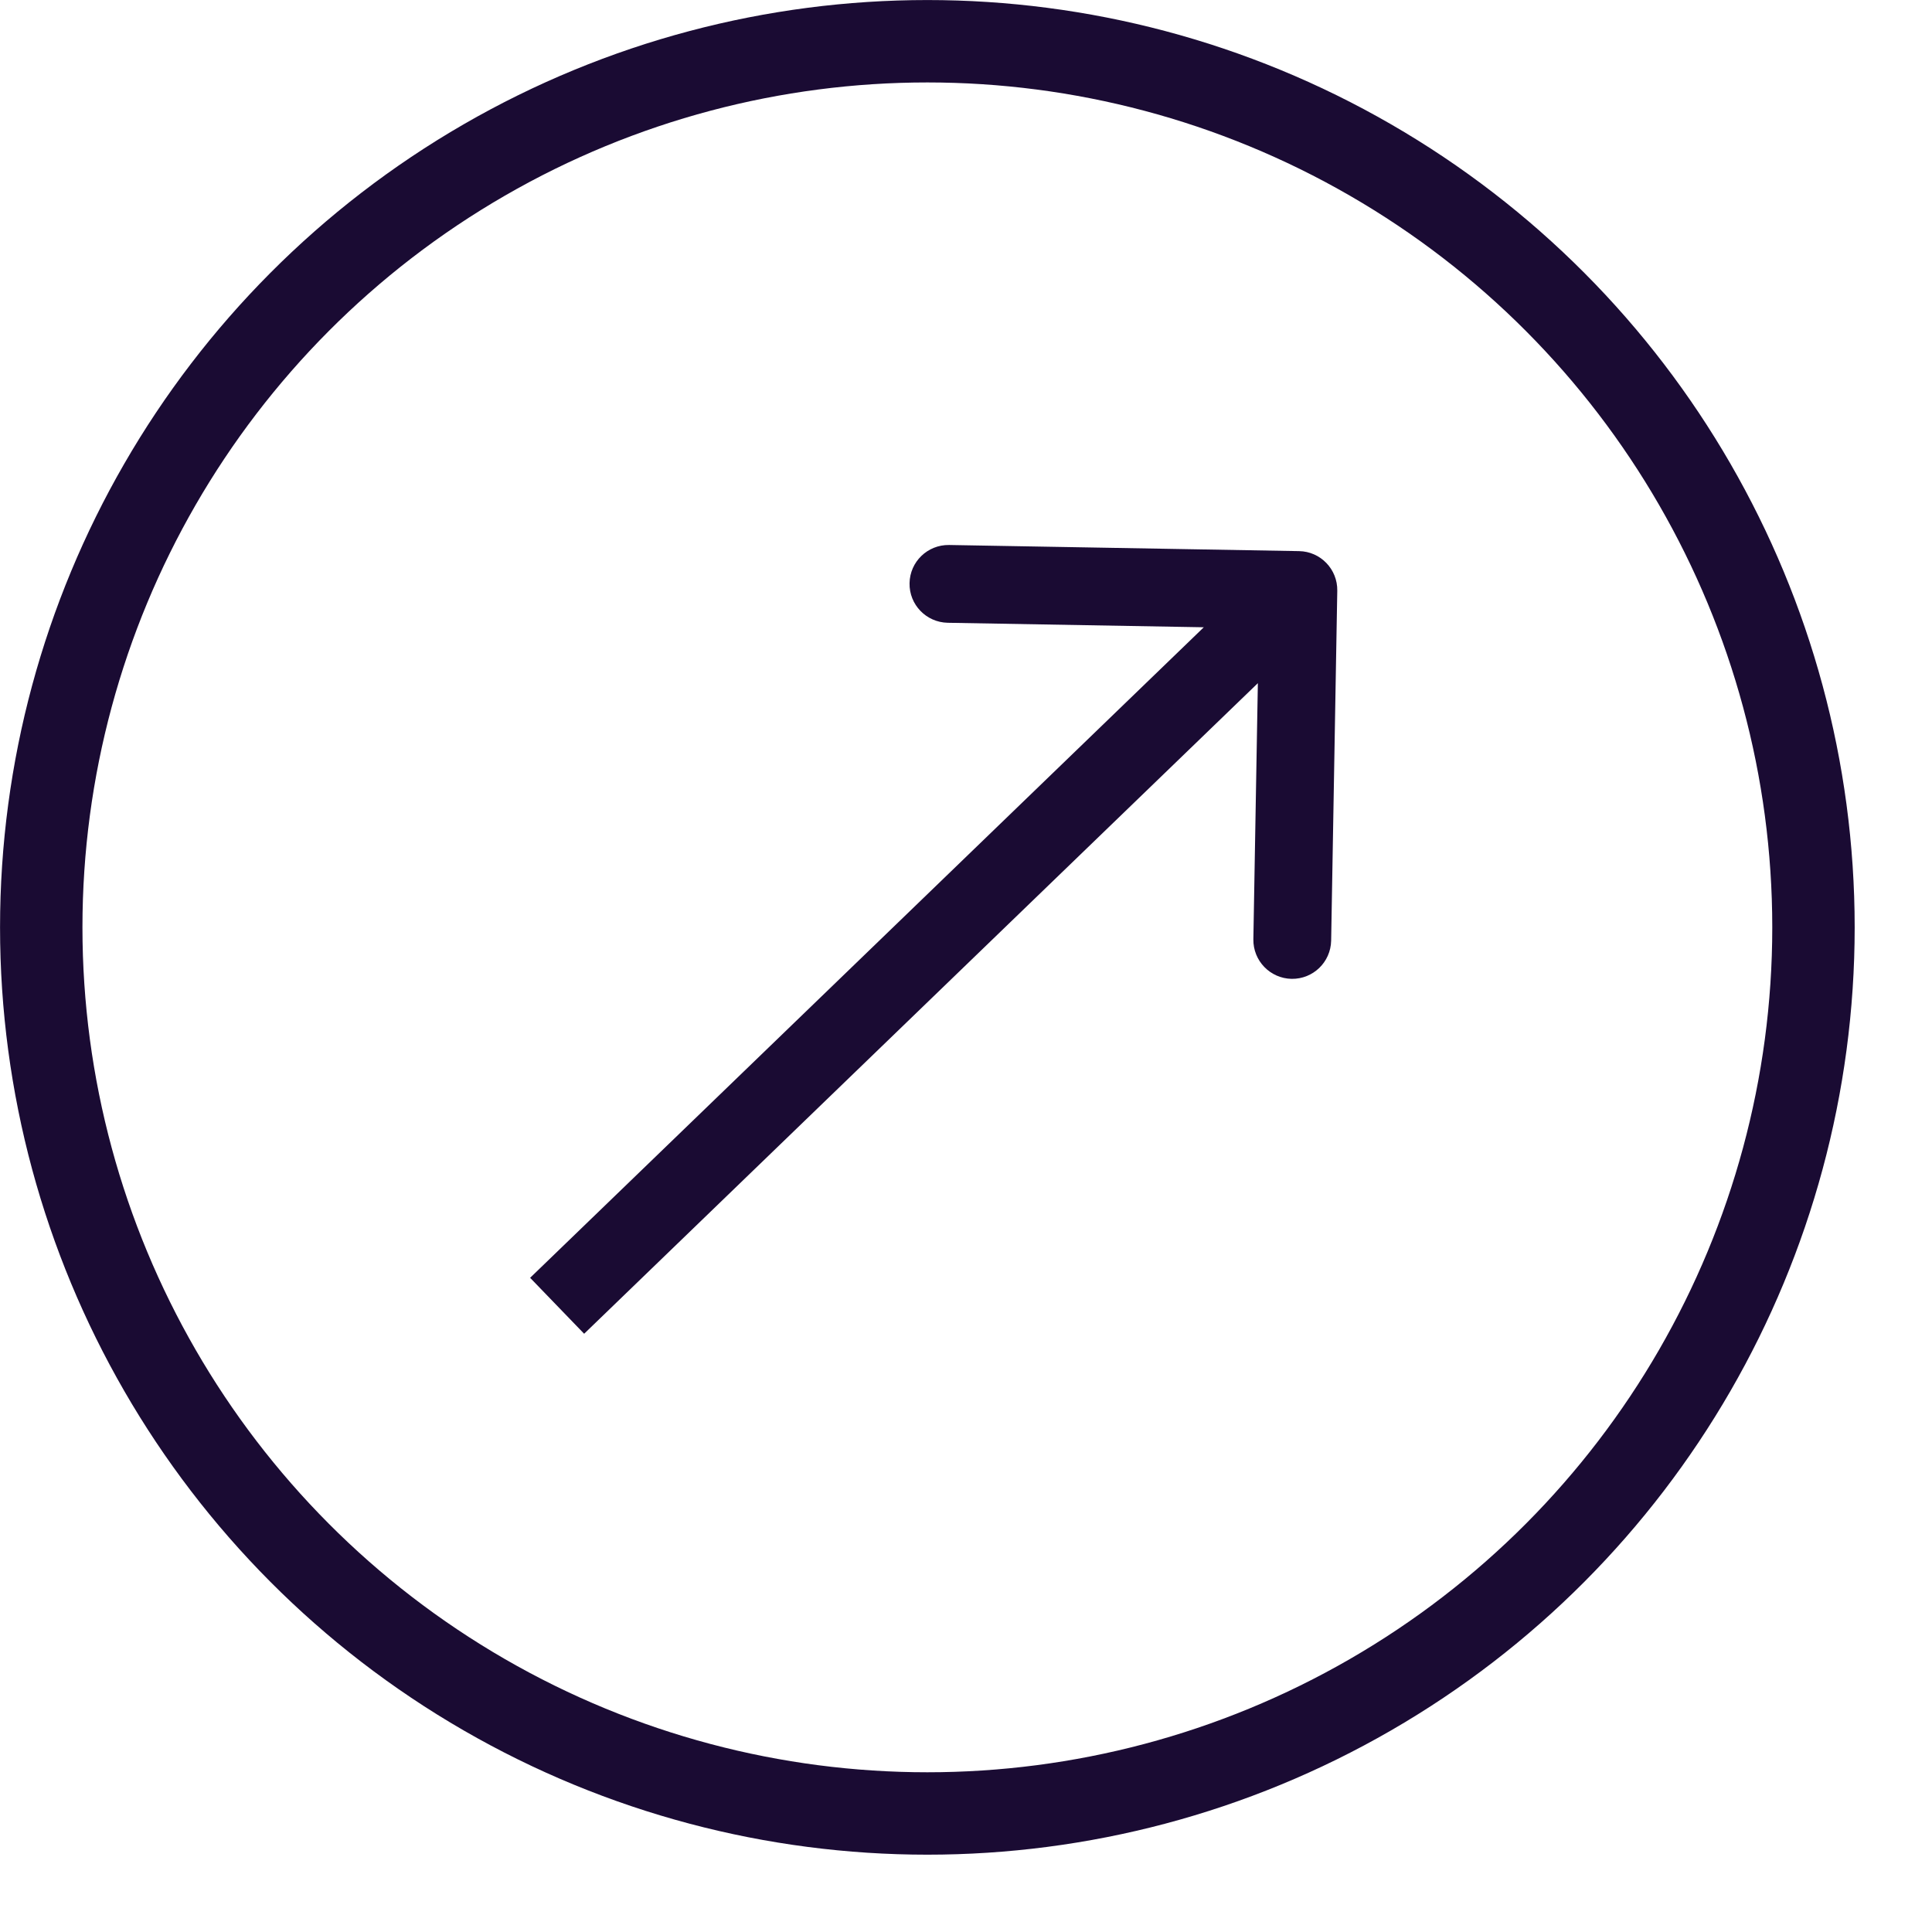
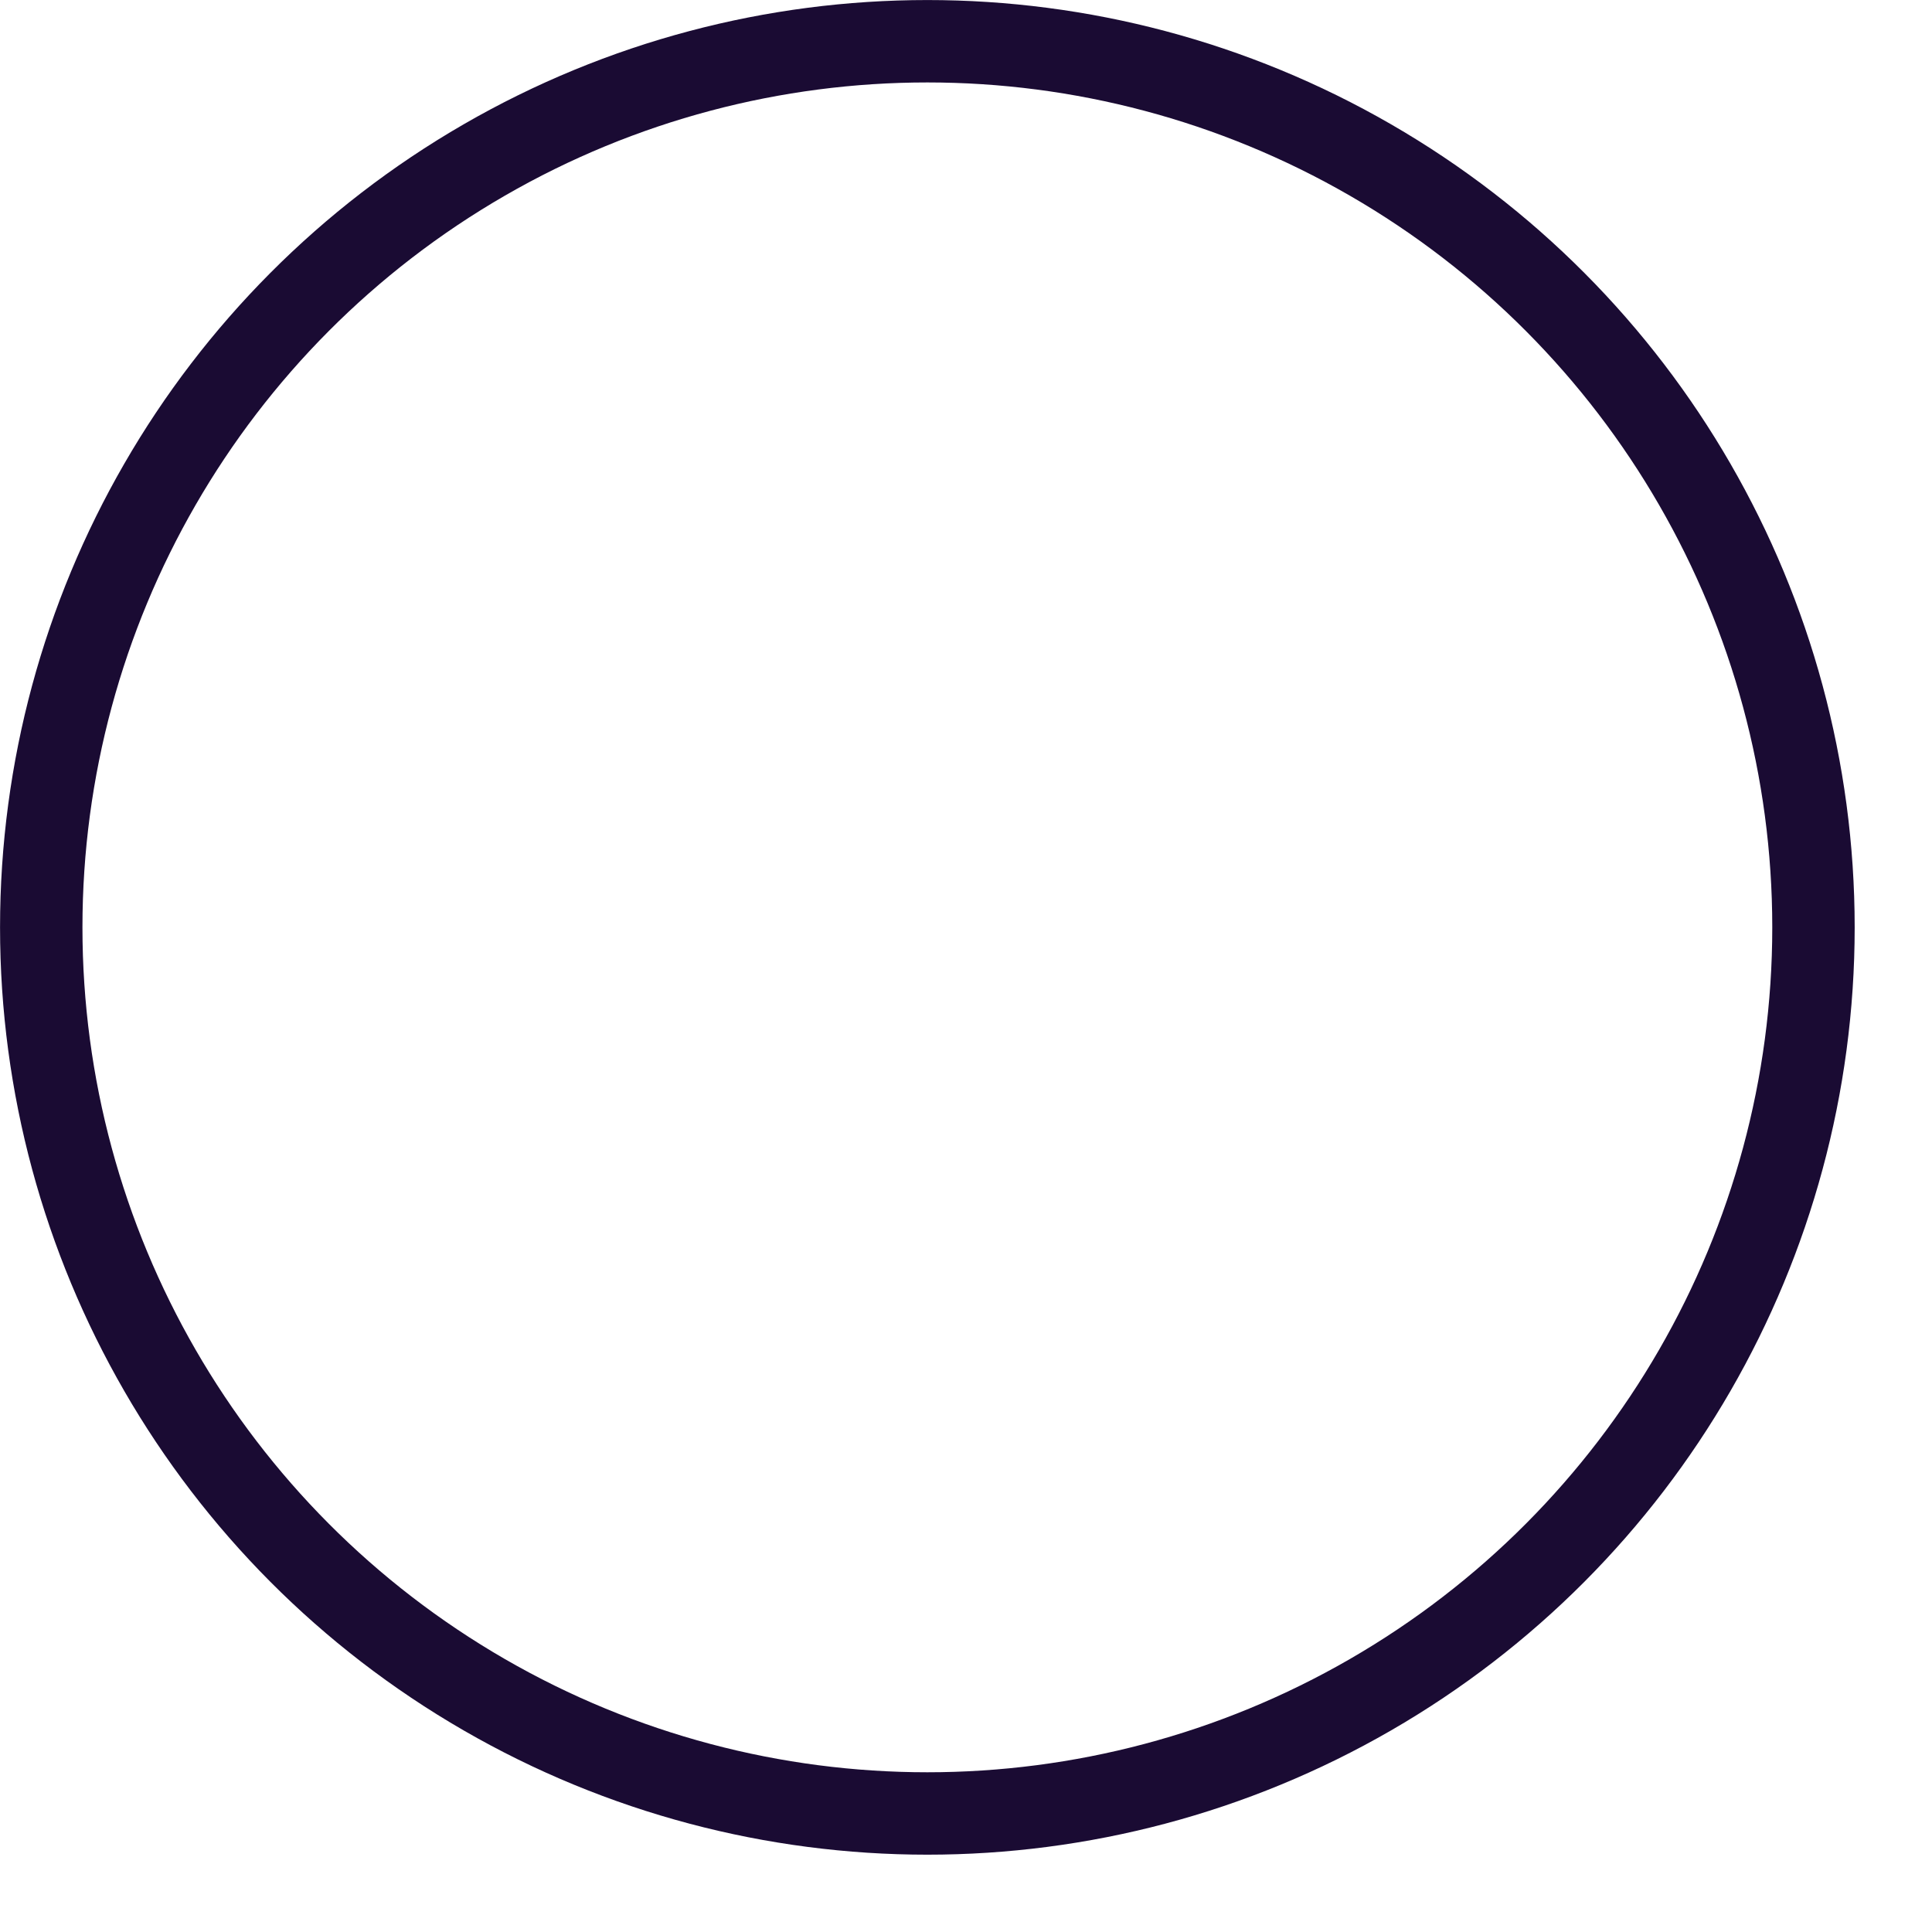
<svg xmlns="http://www.w3.org/2000/svg" width="23" height="23" viewBox="0 0 23 23" fill="none">
-   <path d="M15.92 7.032C15.924 6.776 15.72 6.565 15.465 6.561L11.299 6.488C11.043 6.484 10.832 6.687 10.828 6.943C10.823 7.199 11.027 7.409 11.283 7.414L14.986 7.479L14.921 11.182C14.917 11.437 15.12 11.648 15.376 11.653C15.632 11.657 15.842 11.454 15.847 11.198L15.92 7.032ZM6.954 15.878L15.778 7.357L15.135 6.691L6.311 15.212L6.954 15.878Z" fill="#1A0B33" />
  <circle cx="11.04" cy="11.04" r="10.549" stroke="#1A0B33" stroke-width="0.981" />
</svg>